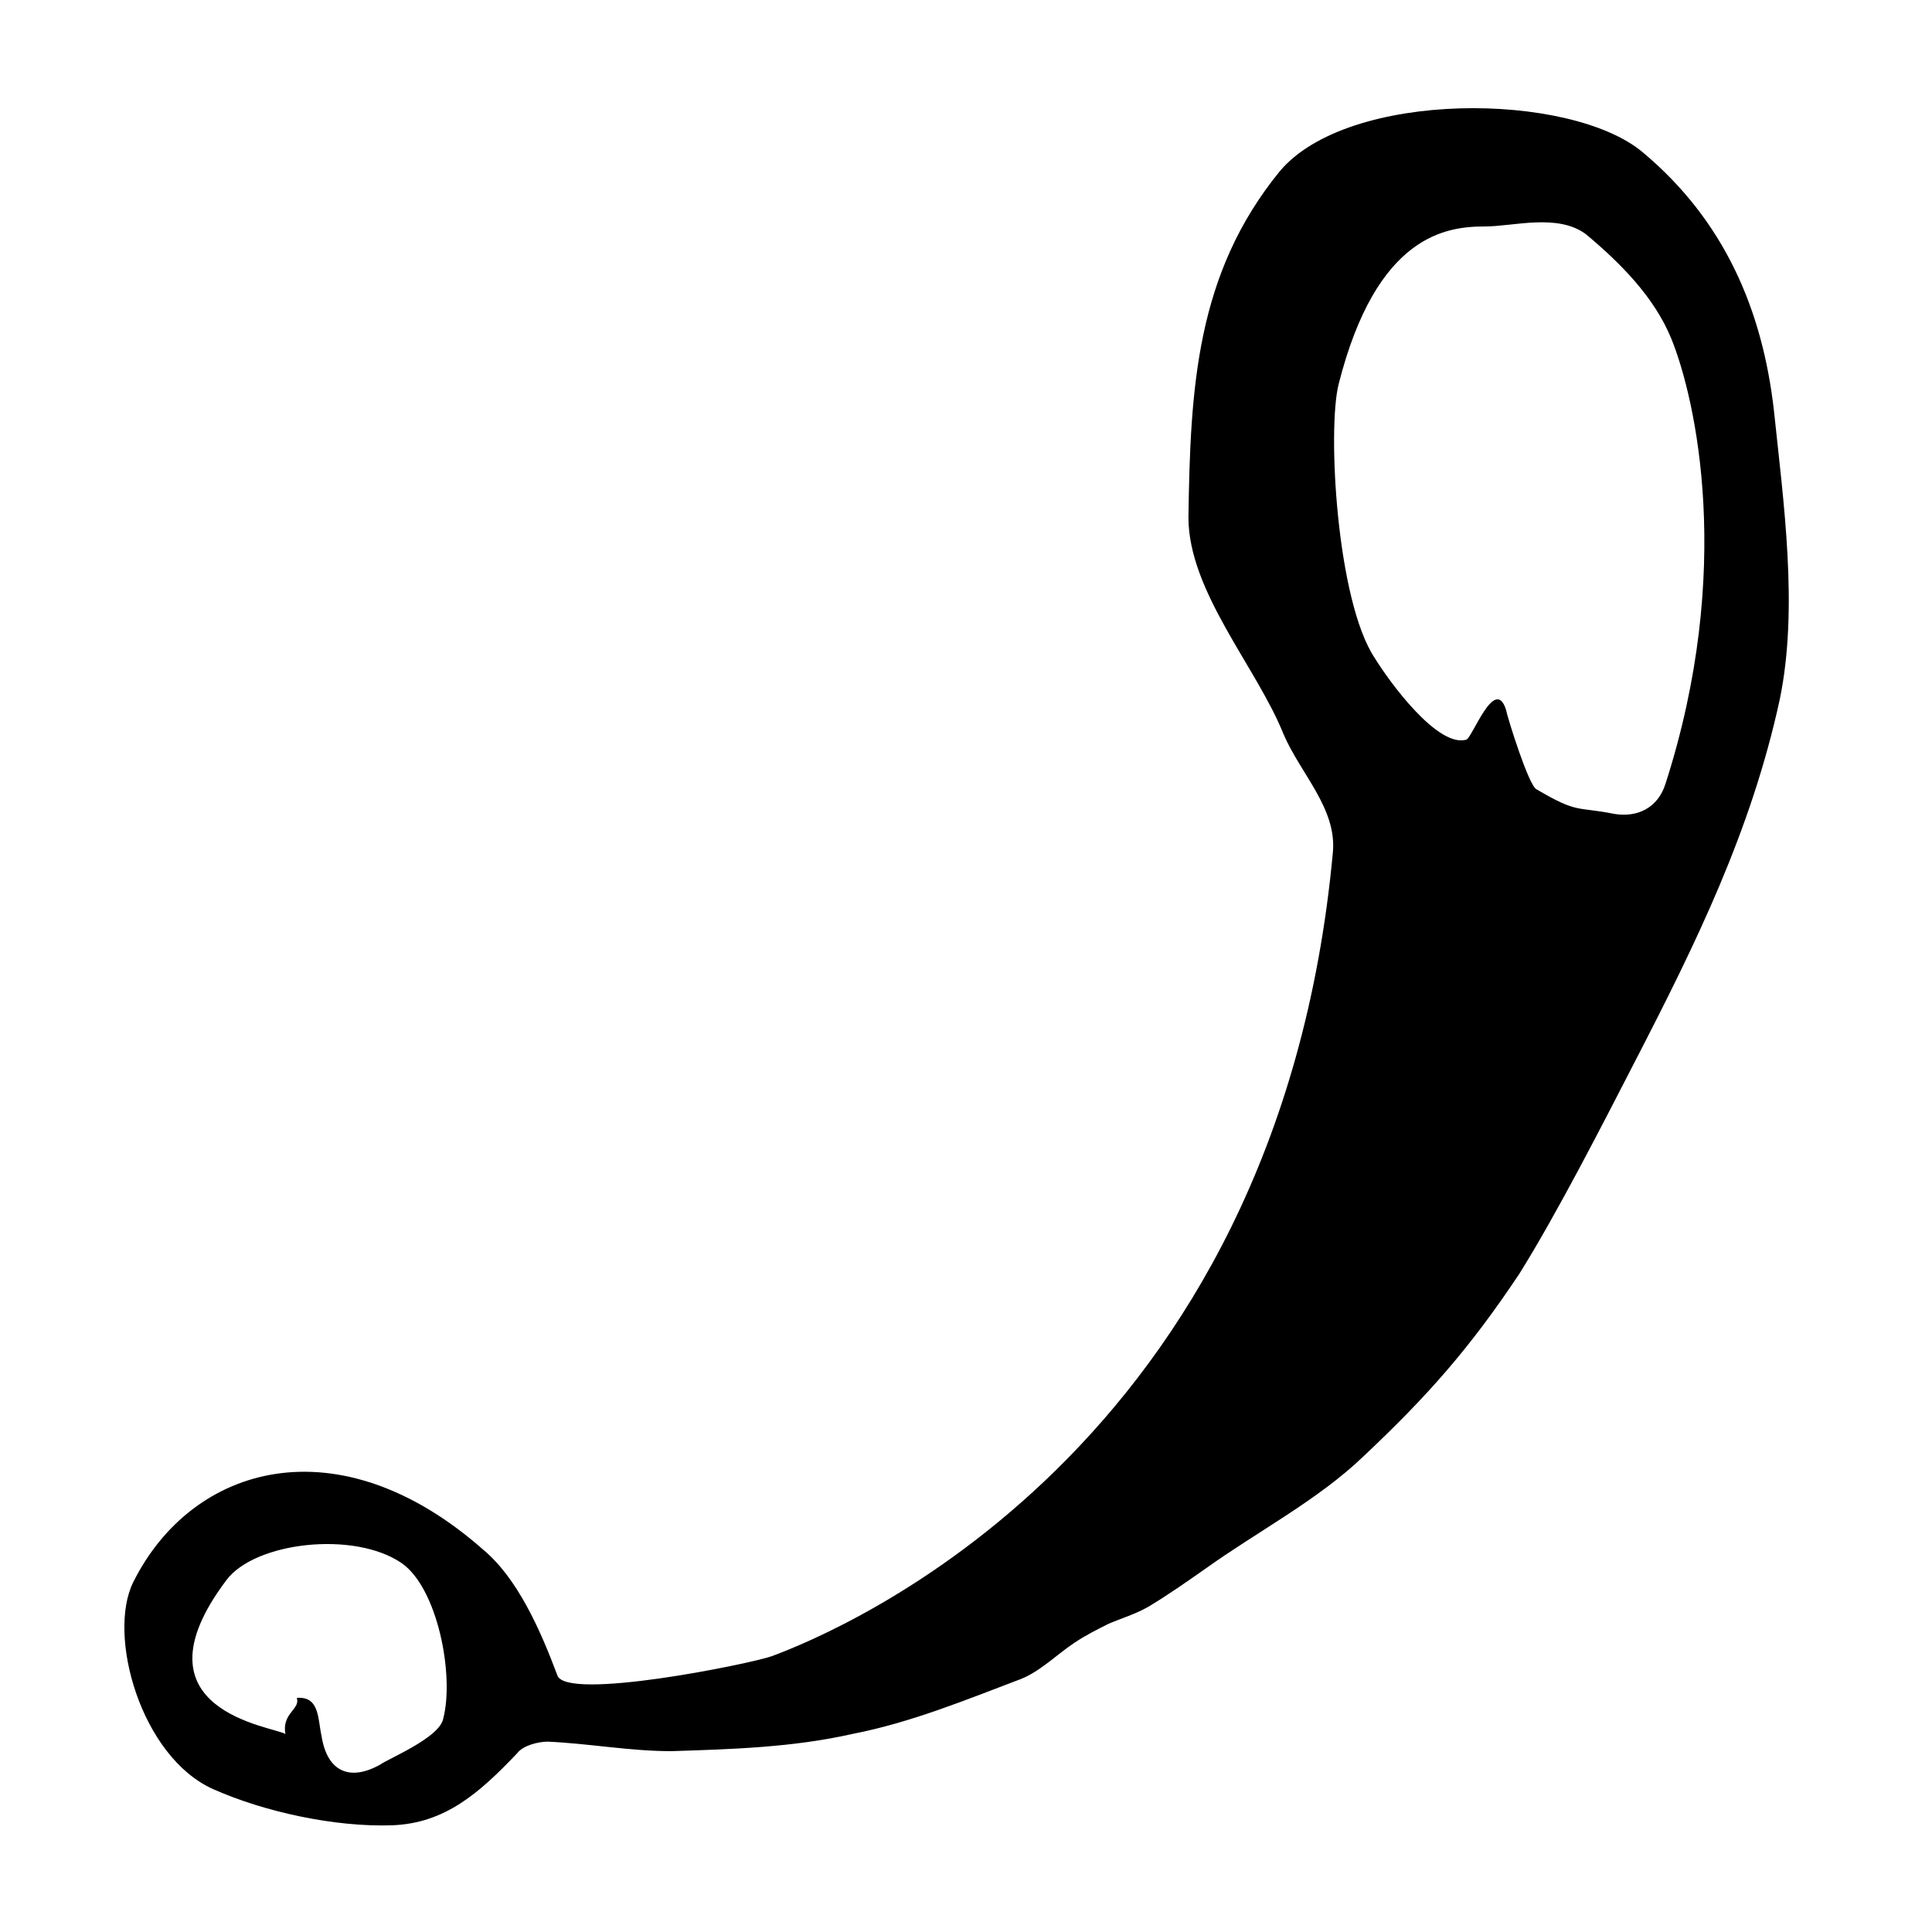
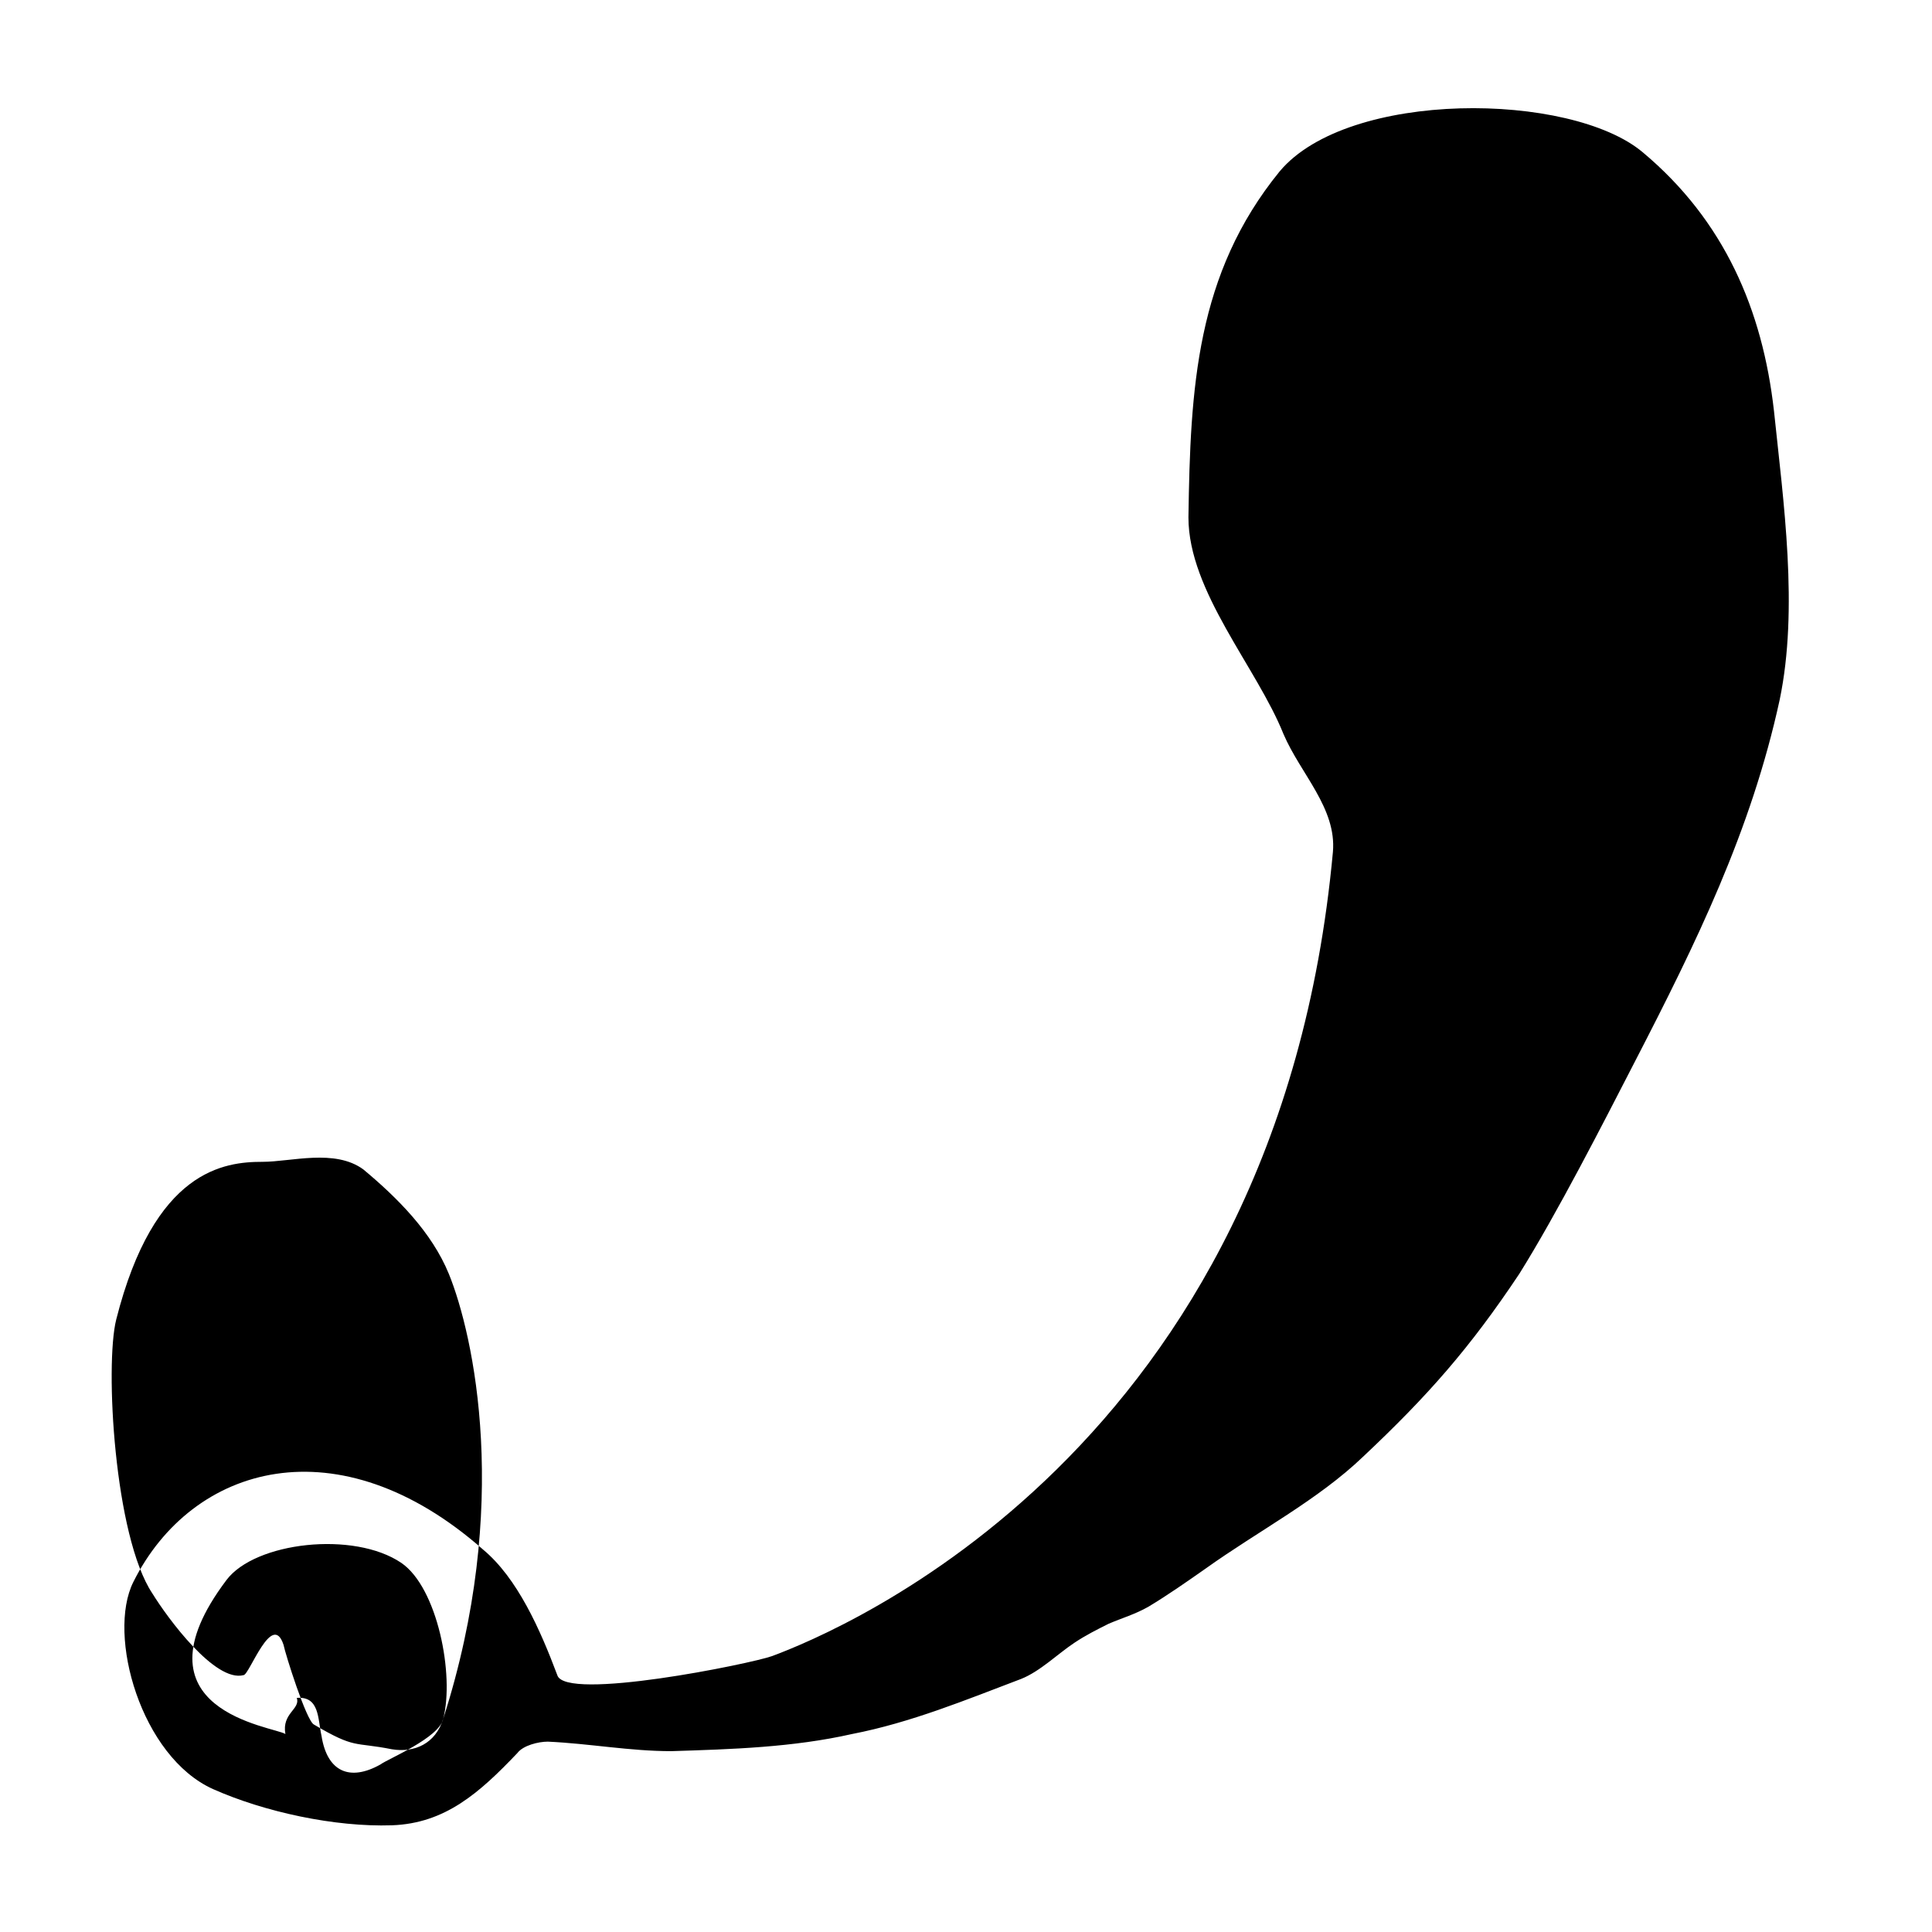
<svg xmlns="http://www.w3.org/2000/svg" fill="#000000" width="800px" height="800px" version="1.1" viewBox="144 144 512 512">
-   <path d="m614.12 252.89c-3.023-26.703-13.098-50.383-34.762-68.52-19.145-16.121-78.09-16.625-96.227 5.039-22.168 27.207-23.68 57.434-24.184 91.691 0 19.648 18.137 39.801 25.191 57.434 4.535 10.578 14.105 19.648 13.098 31.234-14.609 158.7-130.99 206.56-148.62 213.11-5.543 2.016-54.914 12.09-56.93 5.039-4.535-12.09-10.578-25.695-19.648-33.25-38.289-33.754-77.082-22.672-92.699 8.566-7.055 14.105 2.016 46.352 21.16 54.914 13.602 6.047 32.242 10.078 47.359 9.574 14.105-0.504 23.176-8.566 33.25-19.145 1.512-2.016 5.543-3.023 8.062-3.023 11.082 0.504 21.664 2.519 32.746 2.519 16.121-0.504 32.242-1.008 47.863-4.535 15.617-3.023 30.23-9.07 44.84-14.609 5.039-2.016 9.574-6.551 14.105-9.574 3.023-2.016 6.047-3.527 9.07-5.039 3.527-1.512 7.055-2.519 10.578-4.535 5.039-3.023 10.078-6.551 15.113-10.078 14.105-10.078 29.727-18.137 41.816-29.727 17.129-16.121 28.215-28.719 41.312-48.367 10.078-16.121 22.168-39.801 30.73-56.426 16.121-31.234 30.73-60.961 38.289-95.723 5.039-24.18 1.008-52.391-1.512-76.574zm-352.67 346.62c-1.008 5.039-14.609 10.578-16.625 12.09-8.062 4.535-14.105 2.016-15.617-7.559-1.008-4.535-0.504-10.578-6.551-10.078 1.008 3.023-4.031 4.031-3.023 9.574-3.023-2.016-41.816-6.047-15.617-40.809 7.559-10.078 33.754-13.098 46.352-4.535 9.574 6.555 14.105 29.727 11.082 41.316zm323.95-247.88c-2.016 6.551-7.559 9.07-13.602 8.062-10.078-2.016-9.574 0-20.656-6.551-2.016-1.008-7.559-18.641-8.062-21.16-3.023-9.07-9.07 8.062-10.578 8.062-7.559 2.016-20.152-15.113-24.184-21.664-10.078-15.113-12.594-60.457-9.574-72.547 10.078-39.801 28.719-41.816 38.793-41.816 7.559 0 19.145-3.527 26.703 2.016 9.07 7.559 18.137 16.625 22.672 27.711 6.547 16.117 16.625 61.461-1.512 117.89z" />
+   <path d="m614.12 252.89c-3.023-26.703-13.098-50.383-34.762-68.52-19.145-16.121-78.09-16.625-96.227 5.039-22.168 27.207-23.68 57.434-24.184 91.691 0 19.648 18.137 39.801 25.191 57.434 4.535 10.578 14.105 19.648 13.098 31.234-14.609 158.7-130.99 206.56-148.62 213.11-5.543 2.016-54.914 12.09-56.93 5.039-4.535-12.09-10.578-25.695-19.648-33.25-38.289-33.754-77.082-22.672-92.699 8.566-7.055 14.105 2.016 46.352 21.16 54.914 13.602 6.047 32.242 10.078 47.359 9.574 14.105-0.504 23.176-8.566 33.25-19.145 1.512-2.016 5.543-3.023 8.062-3.023 11.082 0.504 21.664 2.519 32.746 2.519 16.121-0.504 32.242-1.008 47.863-4.535 15.617-3.023 30.23-9.07 44.84-14.609 5.039-2.016 9.574-6.551 14.105-9.574 3.023-2.016 6.047-3.527 9.07-5.039 3.527-1.512 7.055-2.519 10.578-4.535 5.039-3.023 10.078-6.551 15.113-10.078 14.105-10.078 29.727-18.137 41.816-29.727 17.129-16.121 28.215-28.719 41.312-48.367 10.078-16.121 22.168-39.801 30.73-56.426 16.121-31.234 30.73-60.961 38.289-95.723 5.039-24.18 1.008-52.391-1.512-76.574zm-352.67 346.62c-1.008 5.039-14.609 10.578-16.625 12.09-8.062 4.535-14.105 2.016-15.617-7.559-1.008-4.535-0.504-10.578-6.551-10.078 1.008 3.023-4.031 4.031-3.023 9.574-3.023-2.016-41.816-6.047-15.617-40.809 7.559-10.078 33.754-13.098 46.352-4.535 9.574 6.555 14.105 29.727 11.082 41.316zc-2.016 6.551-7.559 9.07-13.602 8.062-10.078-2.016-9.574 0-20.656-6.551-2.016-1.008-7.559-18.641-8.062-21.16-3.023-9.07-9.07 8.062-10.578 8.062-7.559 2.016-20.152-15.113-24.184-21.664-10.078-15.113-12.594-60.457-9.574-72.547 10.078-39.801 28.719-41.816 38.793-41.816 7.559 0 19.145-3.527 26.703 2.016 9.07 7.559 18.137 16.625 22.672 27.711 6.547 16.117 16.625 61.461-1.512 117.89z" />
</svg>